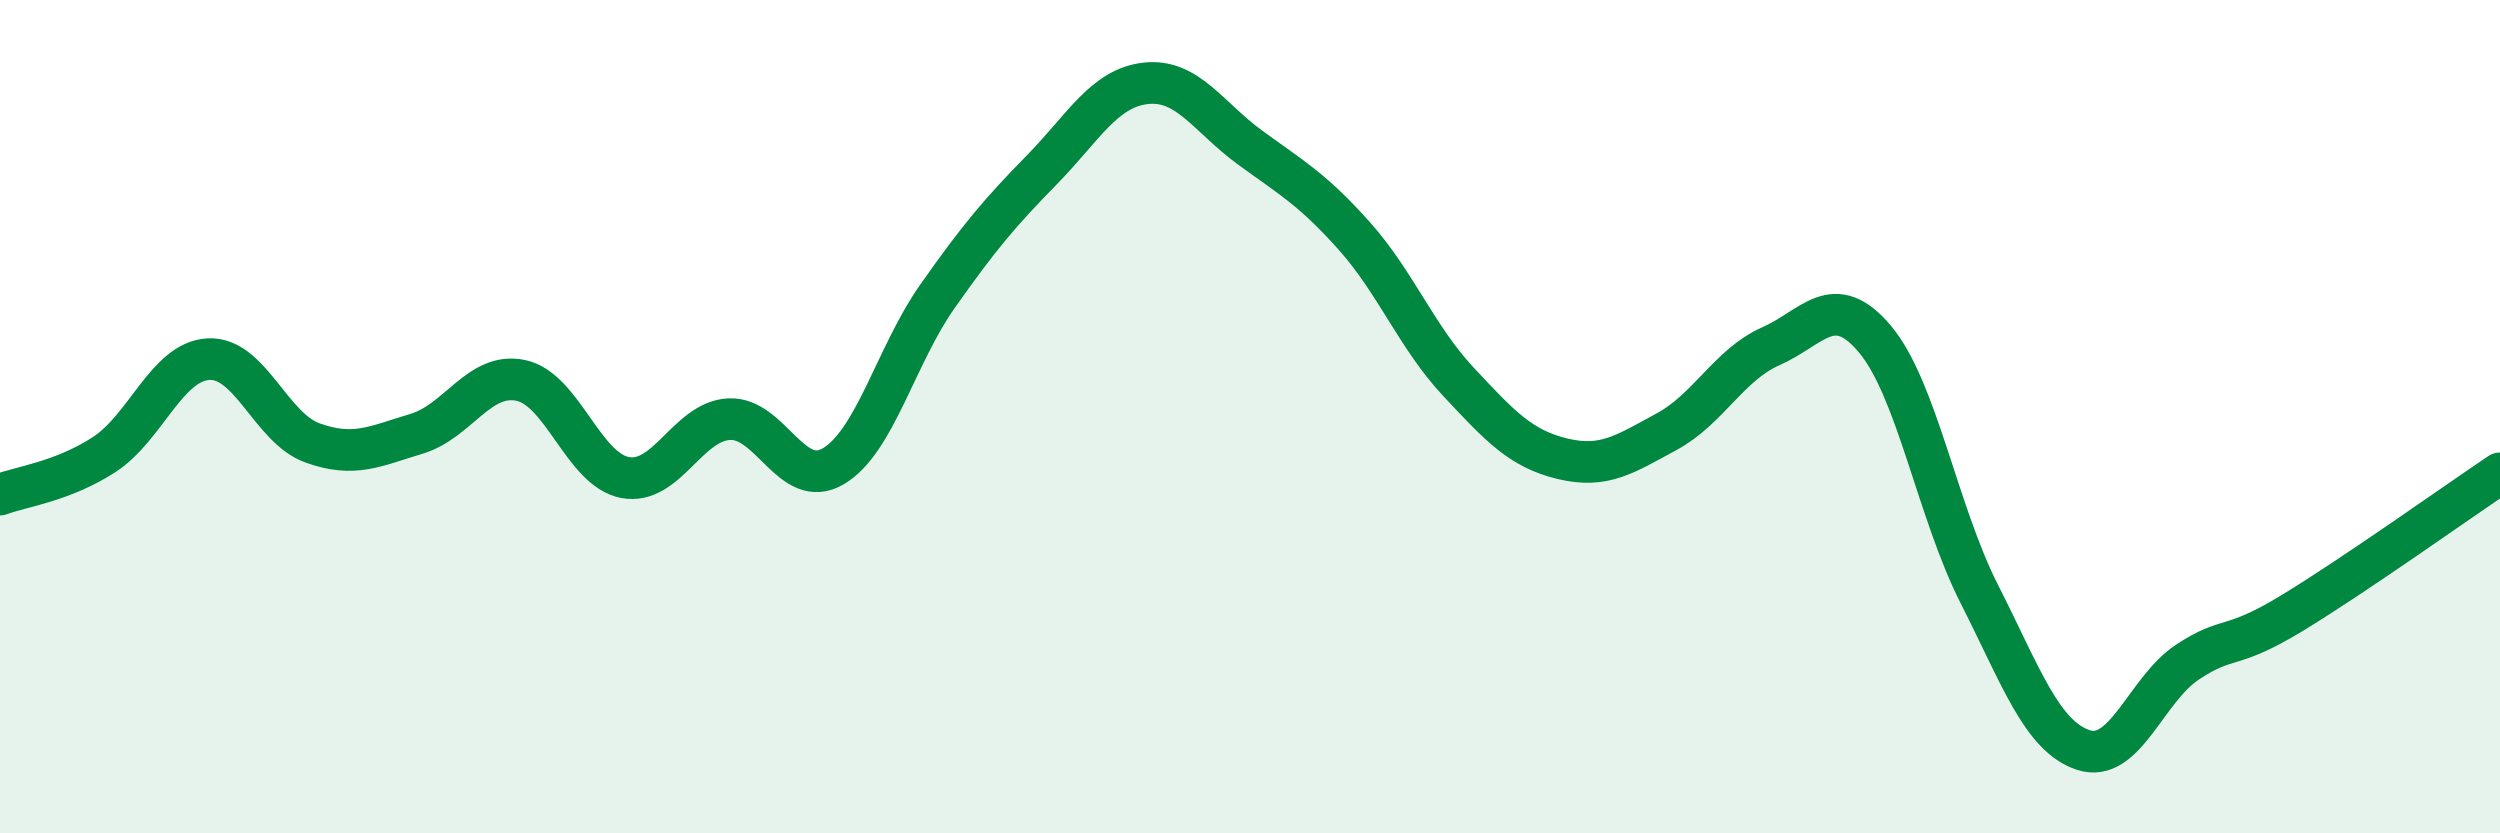
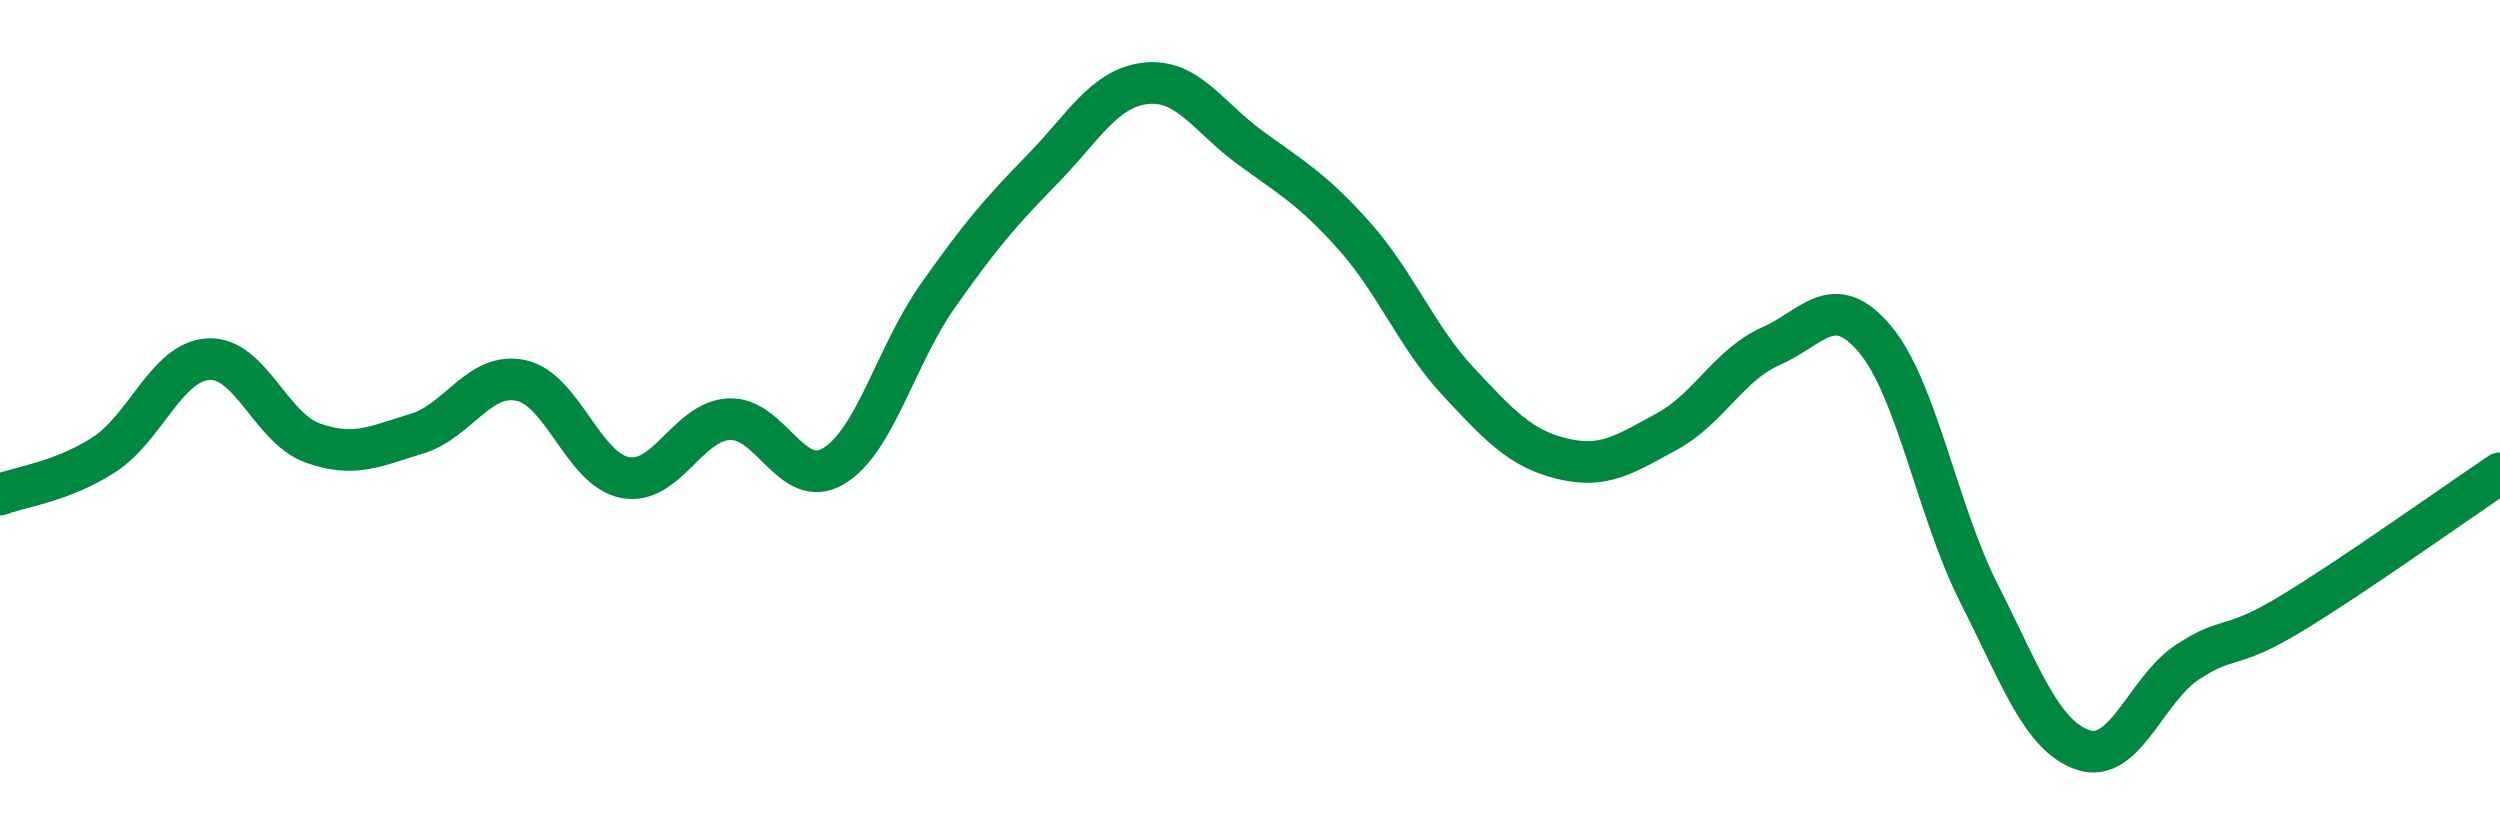
<svg xmlns="http://www.w3.org/2000/svg" width="60" height="20" viewBox="0 0 60 20">
-   <path d="M 0,11.87 C 0.5,11.68 1.5,11.56 2.5,10.91 C 3.5,10.26 4,8.68 5,8.62 C 6,8.56 6.5,10.27 7.5,10.63 C 8.5,10.99 9,10.71 10,10.41 C 11,10.11 11.5,8.92 12.5,9.13 C 13.5,9.34 14,11.27 15,11.46 C 16,11.65 16.5,10.11 17.5,10.06 C 18.5,10.01 19,11.78 20,11.19 C 21,10.6 21.5,8.53 22.5,7.11 C 23.5,5.69 24,5.1 25,4.08 C 26,3.06 26.5,2.11 27.5,2 C 28.5,1.89 29,2.81 30,3.54 C 31,4.27 31.5,4.54 32.5,5.66 C 33.5,6.78 34,8.09 35,9.16 C 36,10.23 36.5,10.77 37.5,11.01 C 38.5,11.25 39,10.9 40,10.36 C 41,9.82 41.5,8.75 42.5,8.31 C 43.5,7.87 44,6.95 45,8.14 C 46,9.33 46.5,12.28 47.5,14.25 C 48.5,16.22 49,17.67 50,18 C 51,18.33 51.5,16.55 52.5,15.89 C 53.5,15.23 53.5,15.63 55,14.72 C 56.5,13.81 59,12.03 60,11.36L60 20L0 20Z" fill="#008740" opacity="0.1" stroke-linecap="round" stroke-linejoin="round" />
  <path d="M 0,11.87 C 0.5,11.68 1.5,11.56 2.5,10.91 C 3.5,10.26 4,8.68 5,8.62 C 6,8.56 6.5,10.27 7.5,10.63 C 8.5,10.99 9,10.71 10,10.41 C 11,10.11 11.5,8.92 12.5,9.13 C 13.5,9.34 14,11.27 15,11.46 C 16,11.65 16.5,10.11 17.5,10.06 C 18.5,10.01 19,11.78 20,11.19 C 21,10.6 21.5,8.53 22.5,7.11 C 23.5,5.69 24,5.1 25,4.08 C 26,3.06 26.5,2.11 27.5,2 C 28.5,1.89 29,2.81 30,3.54 C 31,4.27 31.5,4.54 32.5,5.66 C 33.5,6.78 34,8.09 35,9.16 C 36,10.23 36.5,10.77 37.5,11.01 C 38.5,11.25 39,10.9 40,10.36 C 41,9.82 41.5,8.75 42.5,8.31 C 43.5,7.87 44,6.95 45,8.14 C 46,9.33 46.5,12.28 47.5,14.25 C 48.5,16.22 49,17.67 50,18 C 51,18.33 51.5,16.55 52.5,15.89 C 53.5,15.23 53.5,15.63 55,14.72 C 56.5,13.81 59,12.03 60,11.36" stroke="#008740" stroke-width="1" fill="none" stroke-linecap="round" stroke-linejoin="round" />
</svg>